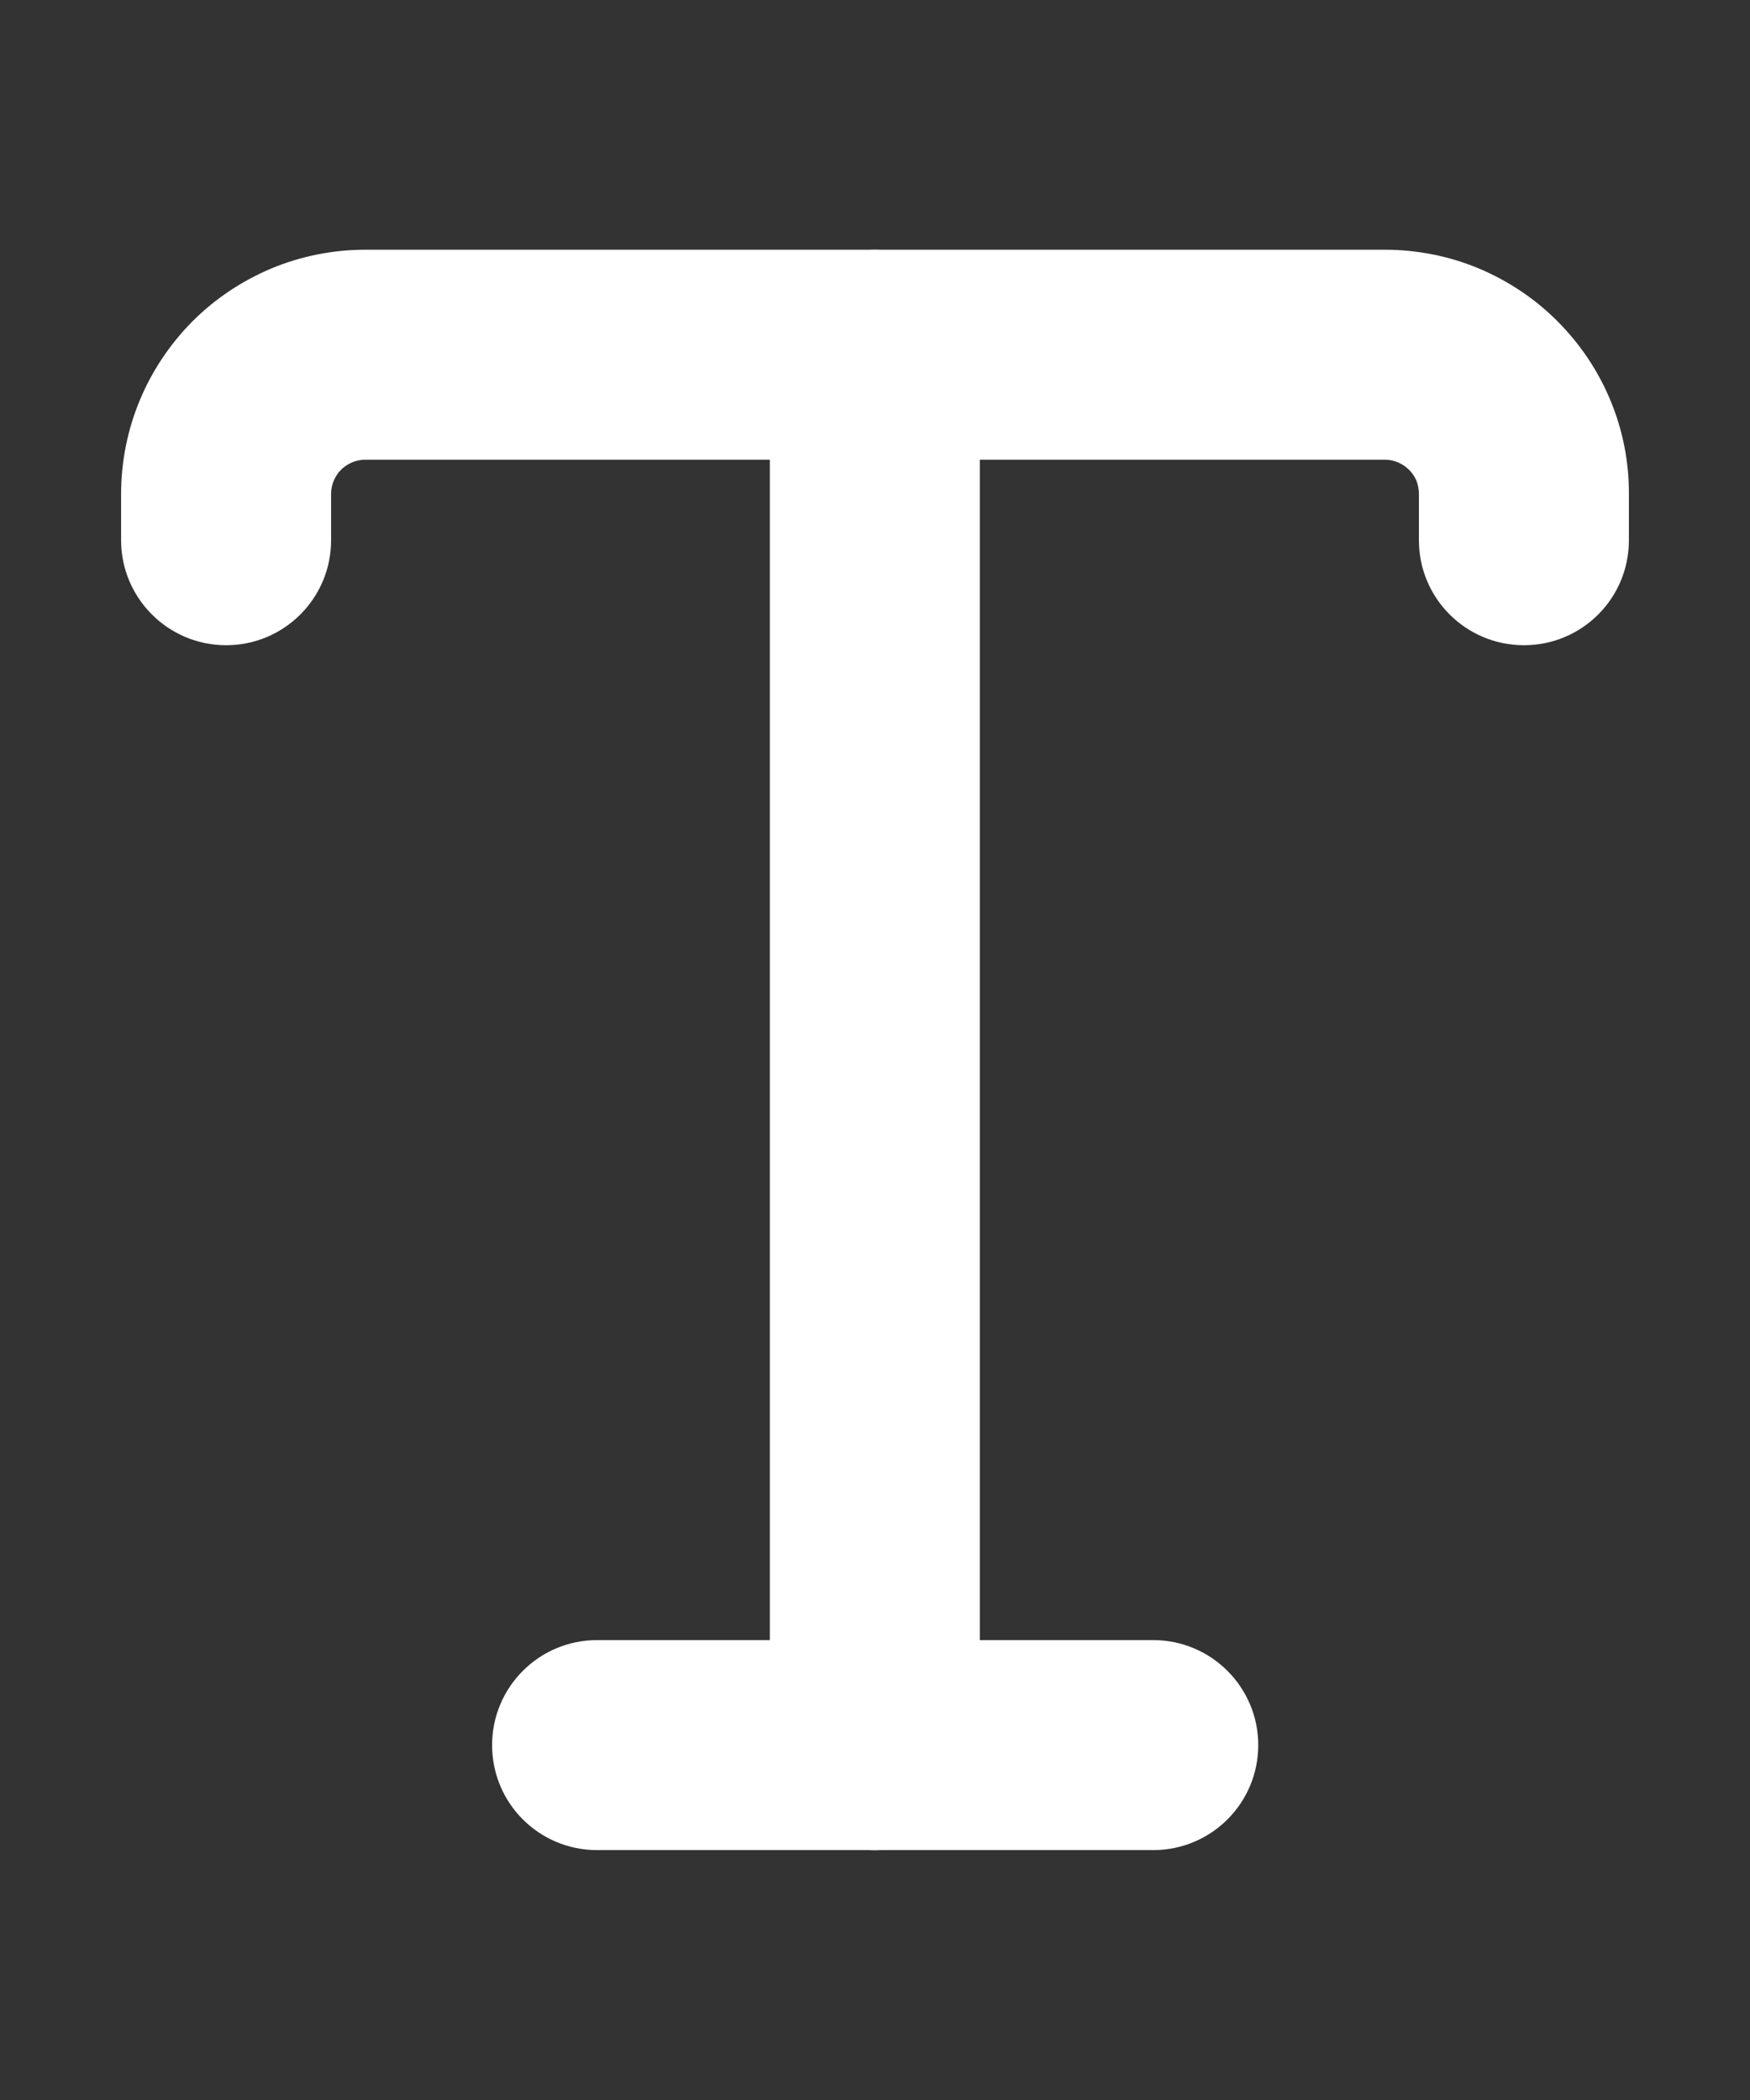
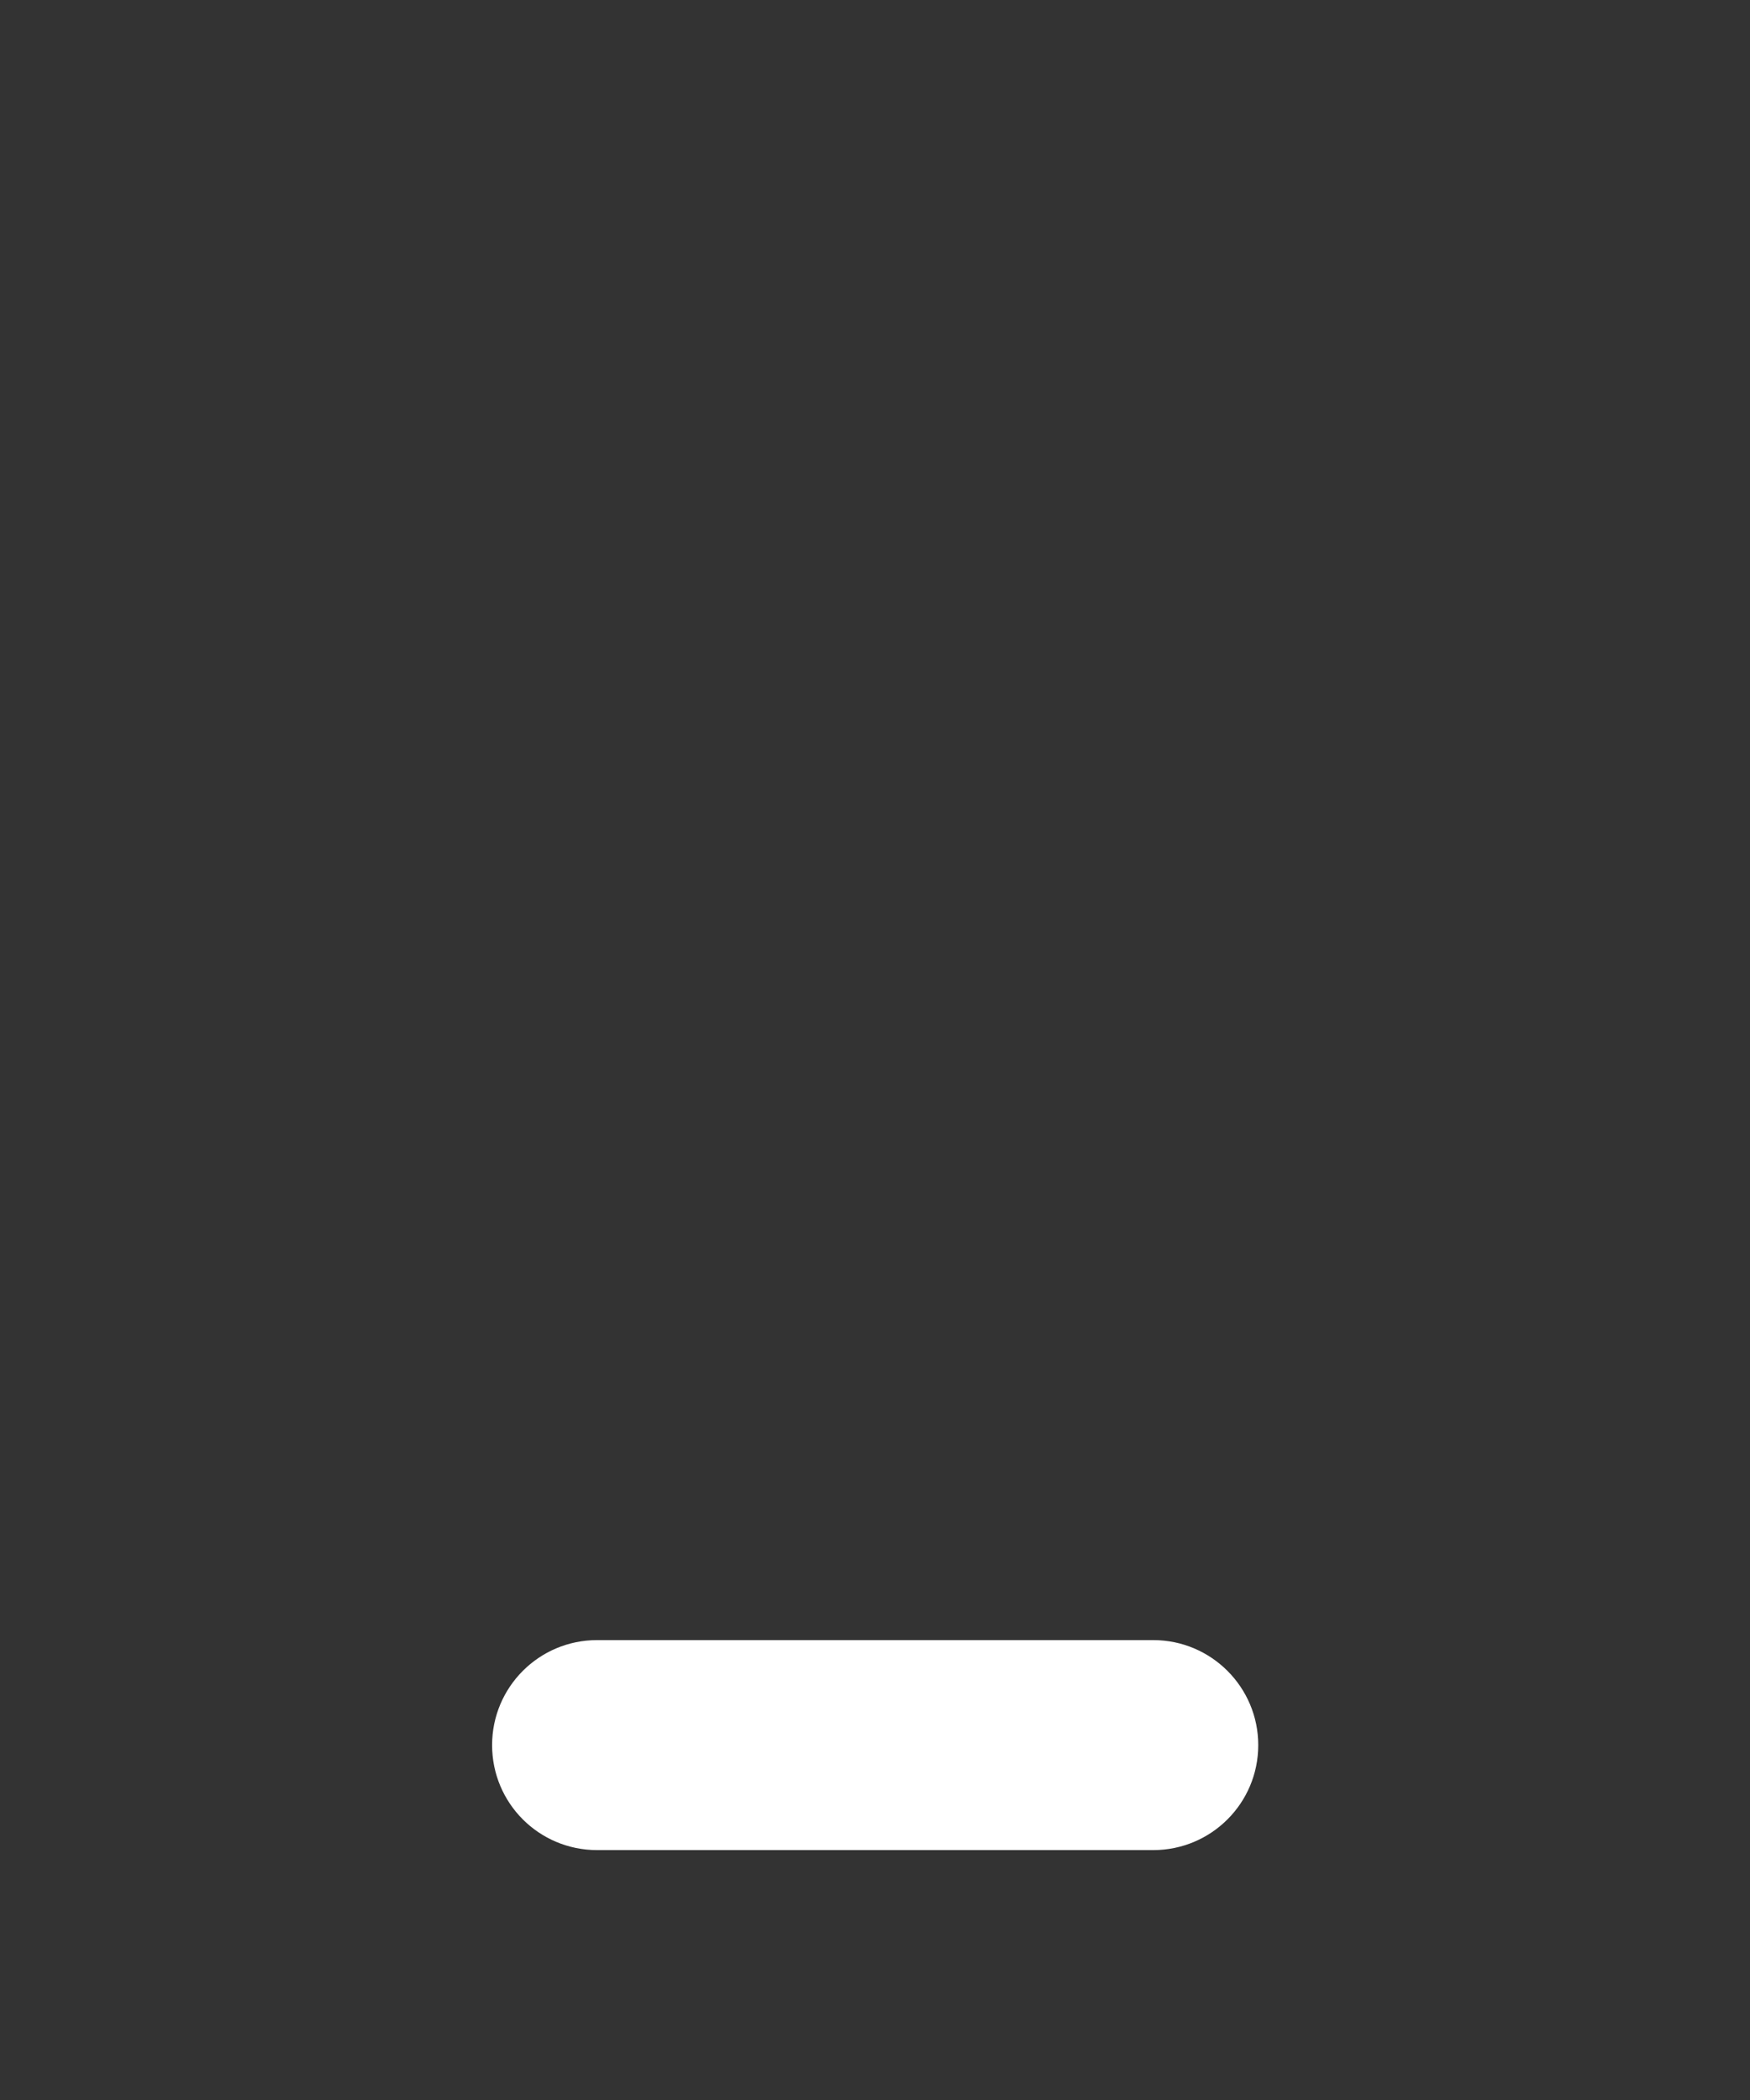
<svg xmlns="http://www.w3.org/2000/svg" width="10" height="12" viewBox="0 0 10 12" fill="none">
  <rect x="0" y="0" width="10" height="12" fill="#333333" stroke="none" />
-   <path fill-rule="evenodd" clip-rule="evenodd" d="M2.087 2.627C2.061 2.627 2.036 2.632 2.012 2.642C1.989 2.652 1.967 2.666 1.949 2.684C1.931 2.702 1.917 2.724 1.907 2.747C1.897 2.771 1.892 2.796 1.892 2.822L1.892 3.087C1.892 3.418 1.624 3.687 1.292 3.687C0.961 3.687 0.692 3.418 0.692 3.087V2.823C0.692 2.823 0.692 2.823 0.692 2.823C0.692 2.64 0.728 2.458 0.798 2.289C0.868 2.12 0.971 1.966 1.1 1.836C1.23 1.706 1.384 1.604 1.553 1.533C1.722 1.463 1.904 1.427 2.087 1.427H7.914C8.097 1.427 8.279 1.463 8.448 1.533C8.617 1.604 8.771 1.706 8.9 1.836C9.03 1.966 9.133 2.12 9.203 2.289C9.273 2.458 9.309 2.64 9.308 2.823V3.087C9.308 3.419 9.04 3.687 8.708 3.687C8.377 3.687 8.108 3.419 8.108 3.087V2.822C8.108 2.797 8.103 2.771 8.094 2.747C8.084 2.724 8.07 2.702 8.051 2.684C8.033 2.666 8.012 2.652 7.988 2.642C7.965 2.632 7.939 2.627 7.914 2.627H2.087Z" fill="white" />
-   <path fill-rule="evenodd" clip-rule="evenodd" d="M4.999 1.427C5.331 1.427 5.599 1.696 5.599 2.027V9.973C5.599 10.304 5.331 10.573 4.999 10.573C4.668 10.573 4.399 10.304 4.399 9.973V2.027C4.399 1.696 4.668 1.427 4.999 1.427Z" fill="white" />
  <path fill-rule="evenodd" clip-rule="evenodd" d="M2.812 9.972C2.812 9.641 3.08 9.372 3.412 9.372H6.59C6.921 9.372 7.19 9.641 7.19 9.972C7.19 10.304 6.921 10.572 6.59 10.572H3.412C3.08 10.572 2.812 10.304 2.812 9.972Z" fill="white" />
</svg>